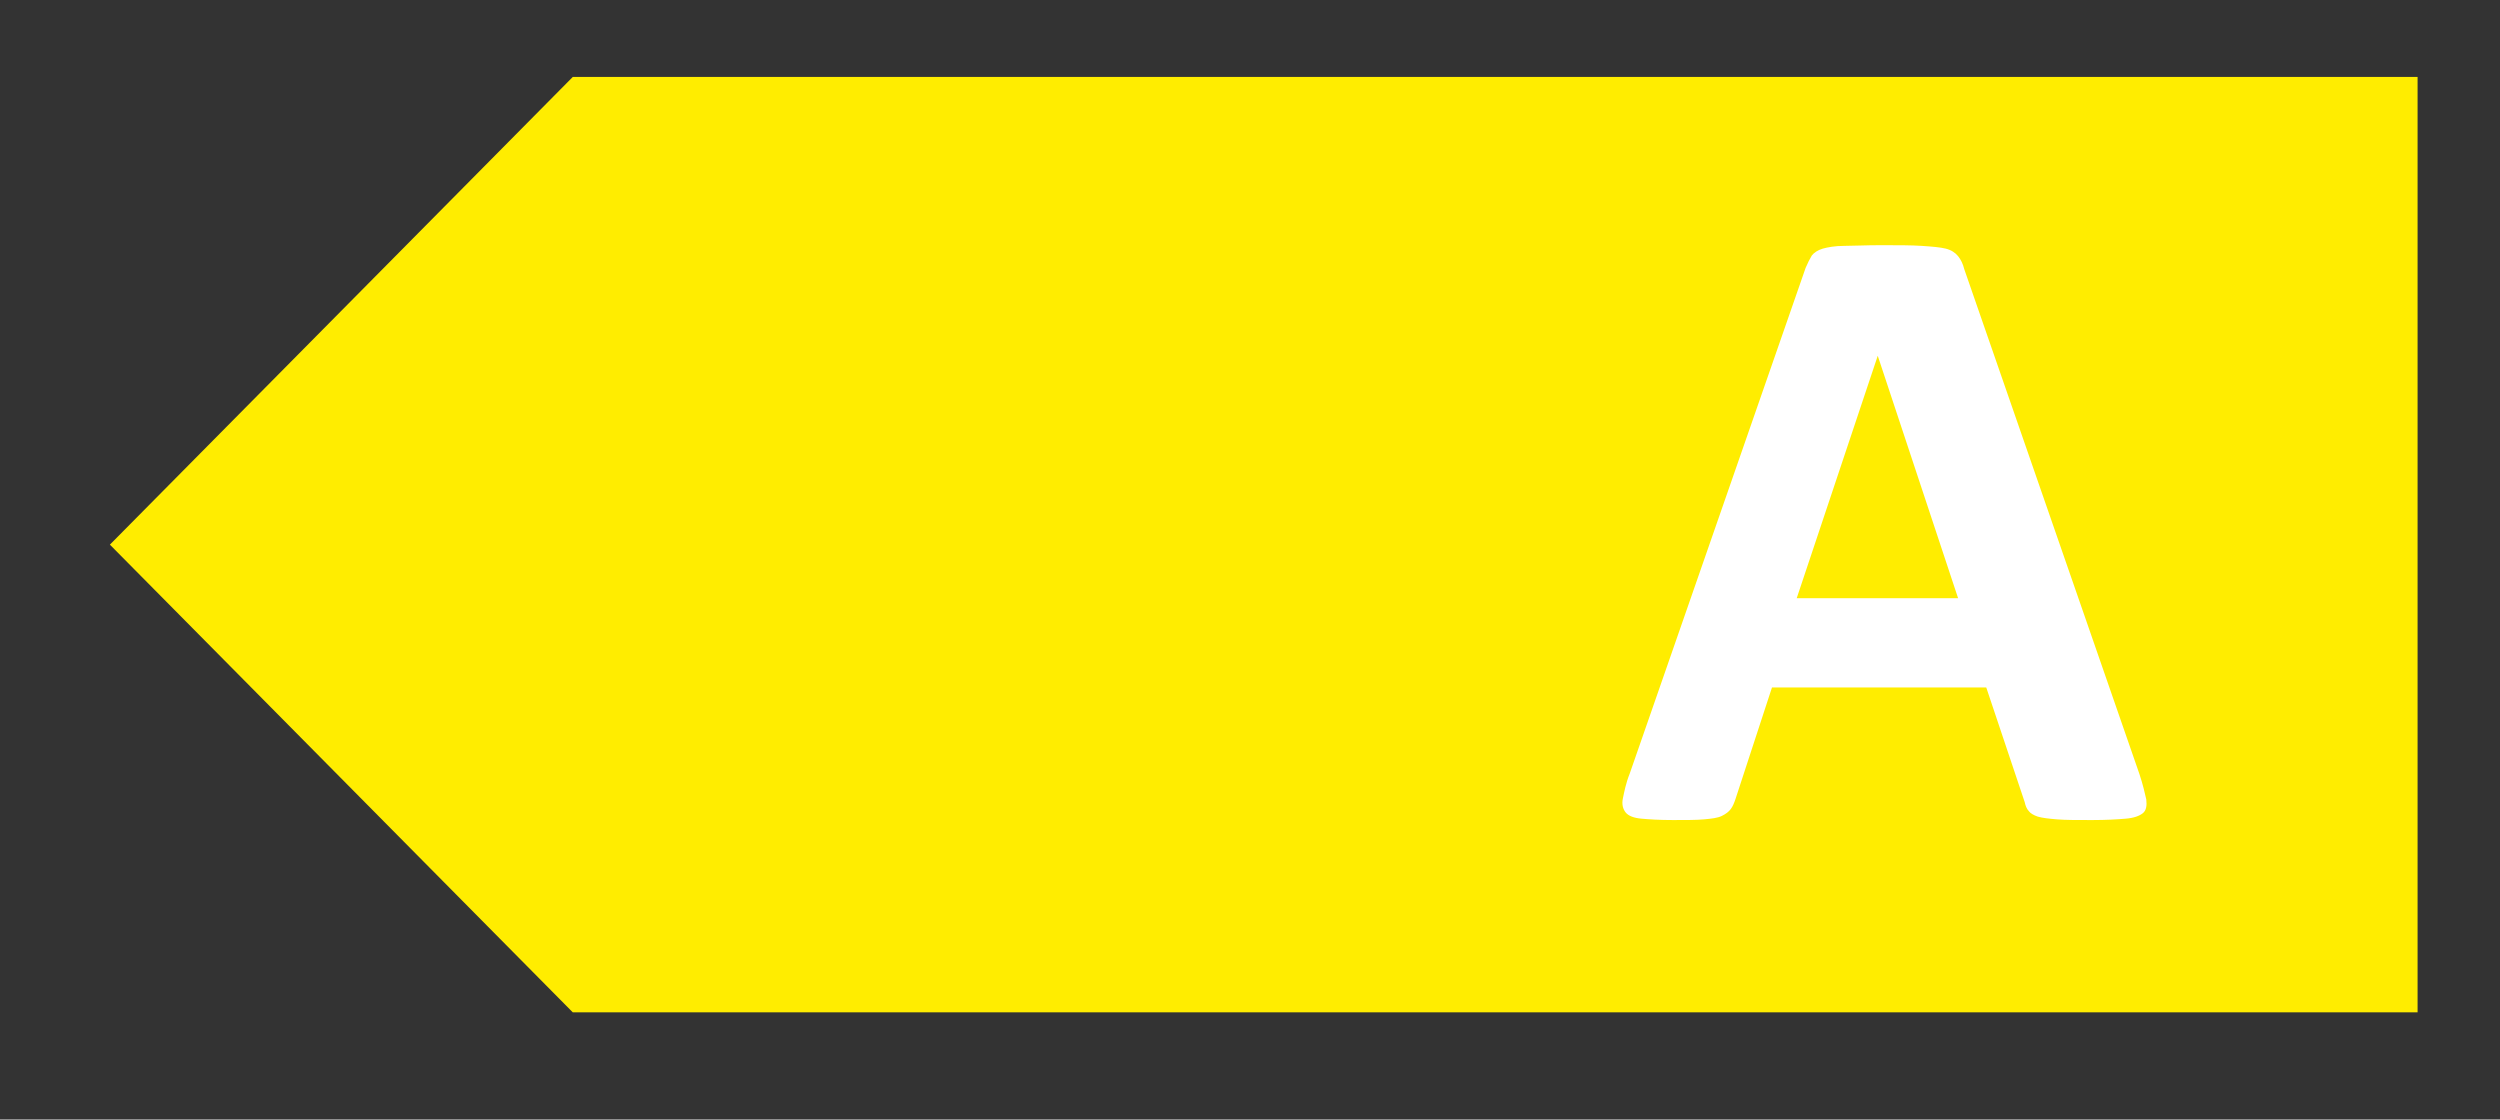
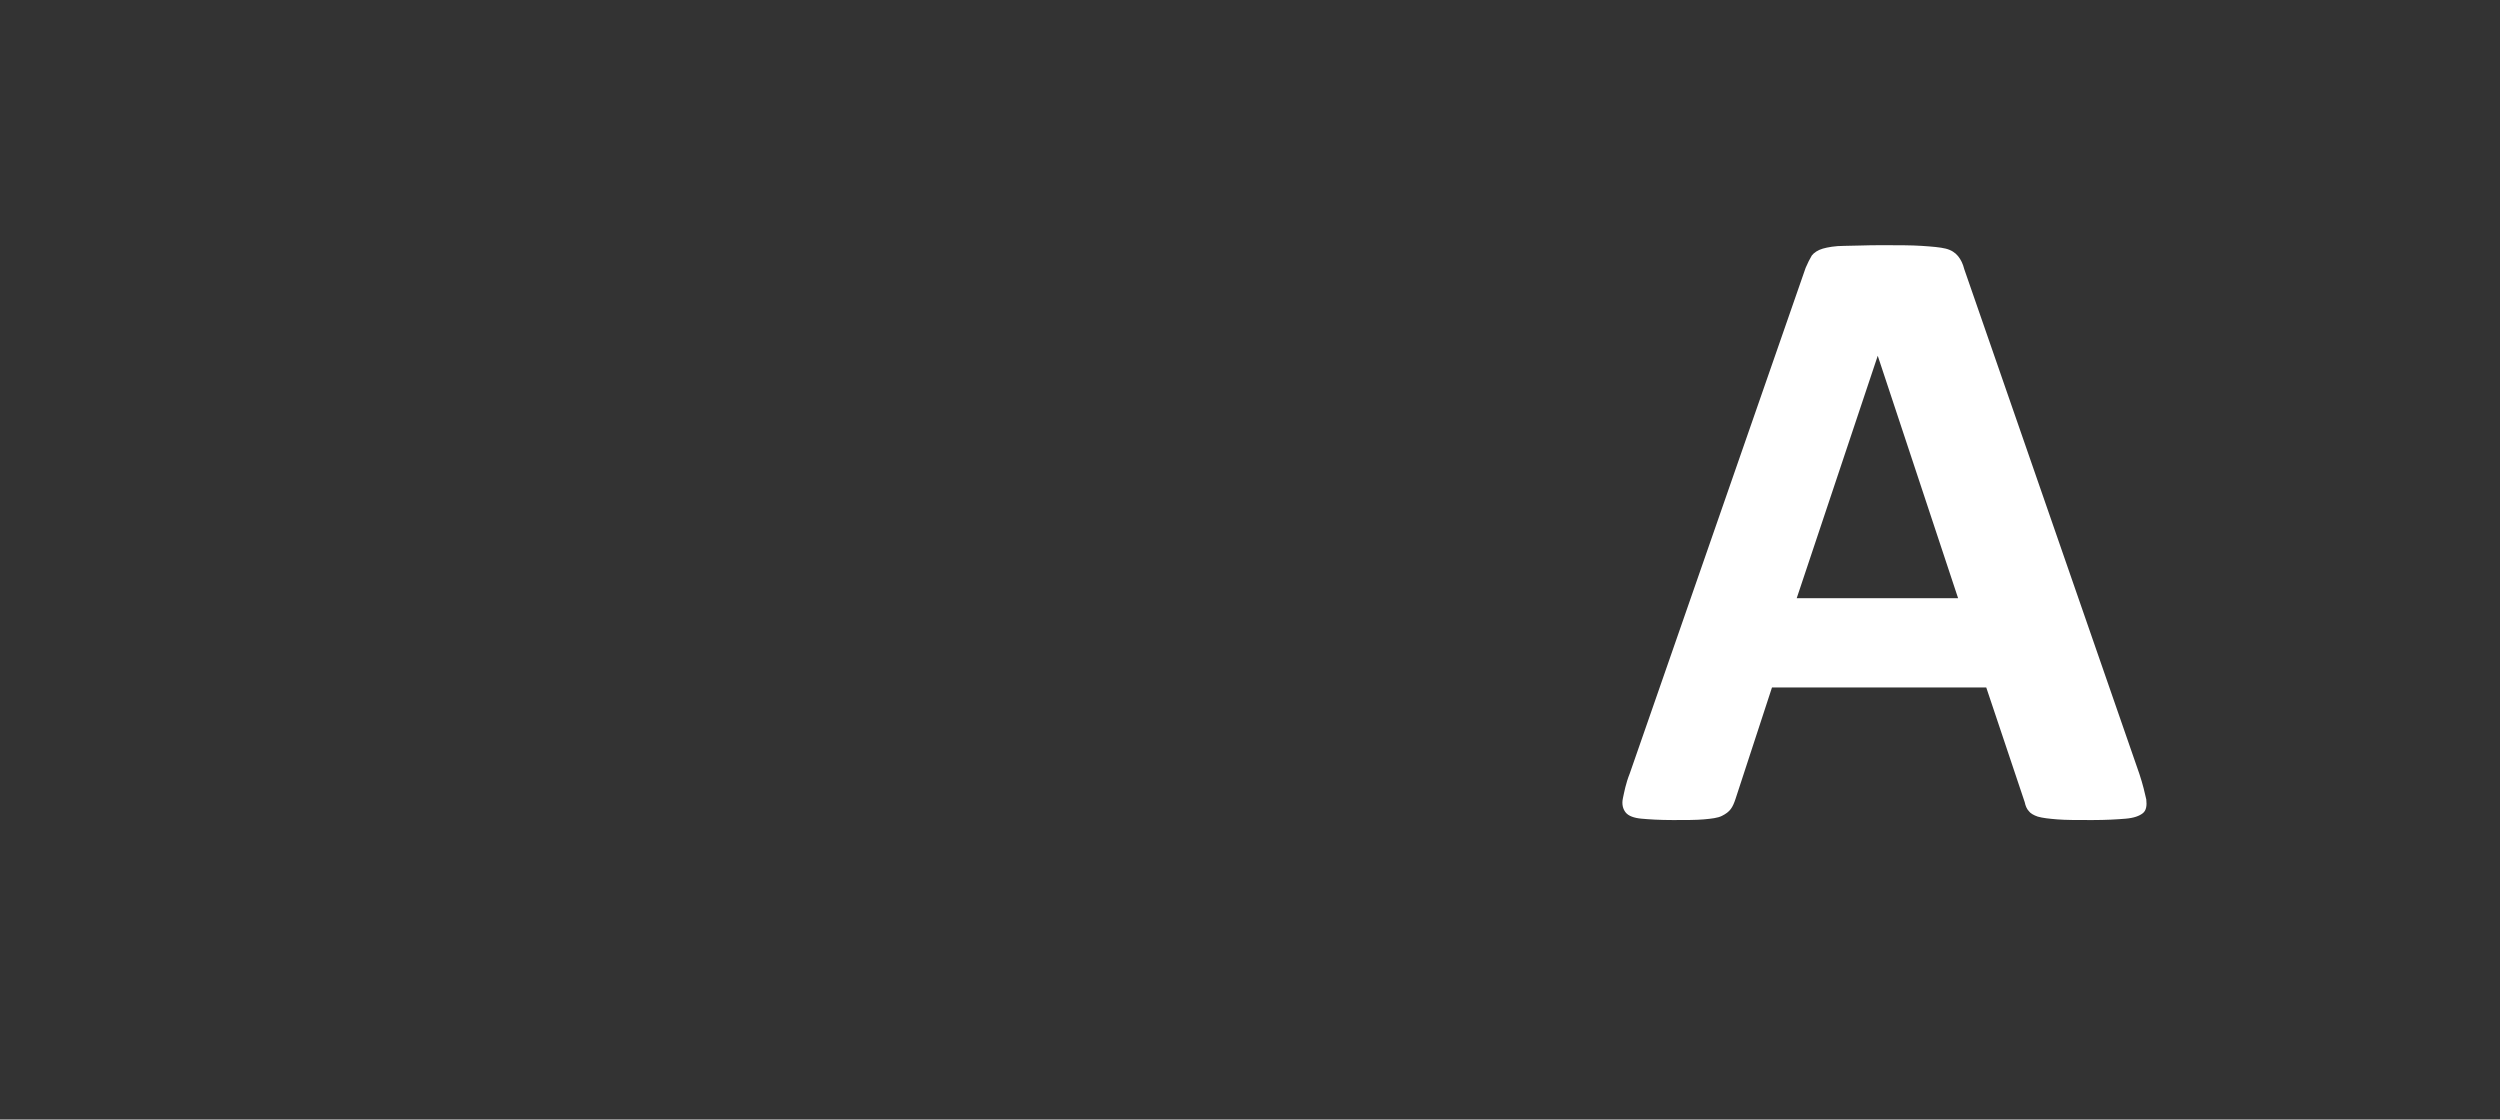
<svg xmlns="http://www.w3.org/2000/svg" version="1.1" id="Layer_1" x="0px" y="0px" viewBox="0 0 364 163" enable-background="new 0 0 364 163" xml:space="preserve">
  <rect x="0" y="0" width="364" height="163" fill="#333333" stroke="none" />
-   <polygon fill="#FFED00" points="352,11.2 352,147.4 83.4,147.4 16,79.3 83.4,11.2 " />
  <g enable-background="new    ">
    <path fill="#FFFFFF" d="M311.5,112.7c0.5,1.5,0.8,2.8,1,3.7c0.1,0.9,0,1.6-0.5,2c-0.5,0.4-1.3,0.7-2.5,0.8   c-1.2,0.1-2.8,0.2-4.9,0.2c-2.2,0-3.9,0-5.1-0.1c-1.2-0.1-2.1-0.2-2.8-0.4c-0.6-0.2-1.1-0.5-1.3-0.8c-0.3-0.3-0.5-0.8-0.6-1.3   l-5.6-16.7h-31.2l-5.3,16.2c-0.2,0.6-0.4,1.1-0.7,1.5c-0.3,0.4-0.7,0.7-1.3,1s-1.5,0.4-2.6,0.5c-1.1,0.1-2.6,0.1-4.5,0.1   c-2,0-3.5-0.1-4.6-0.2c-1.1-0.1-1.9-0.4-2.3-0.9c-0.4-0.5-0.6-1.2-0.4-2.1s0.4-2.1,1-3.6l25.6-73.6c0.3-0.7,0.6-1.3,0.9-1.8   c0.3-0.4,0.9-0.8,1.6-1c0.7-0.2,1.8-0.4,3.1-0.4s3.1-0.1,5.3-0.1c2.5,0,4.5,0,6,0.1c1.5,0.1,2.7,0.2,3.5,0.4   c0.8,0.2,1.4,0.6,1.8,1.1c0.4,0.5,0.7,1.1,0.9,1.9L311.5,112.7z M273.4,51.8L273.4,51.8l-11.8,35.3h23.5L273.4,51.8z" />
  </g>
</svg>